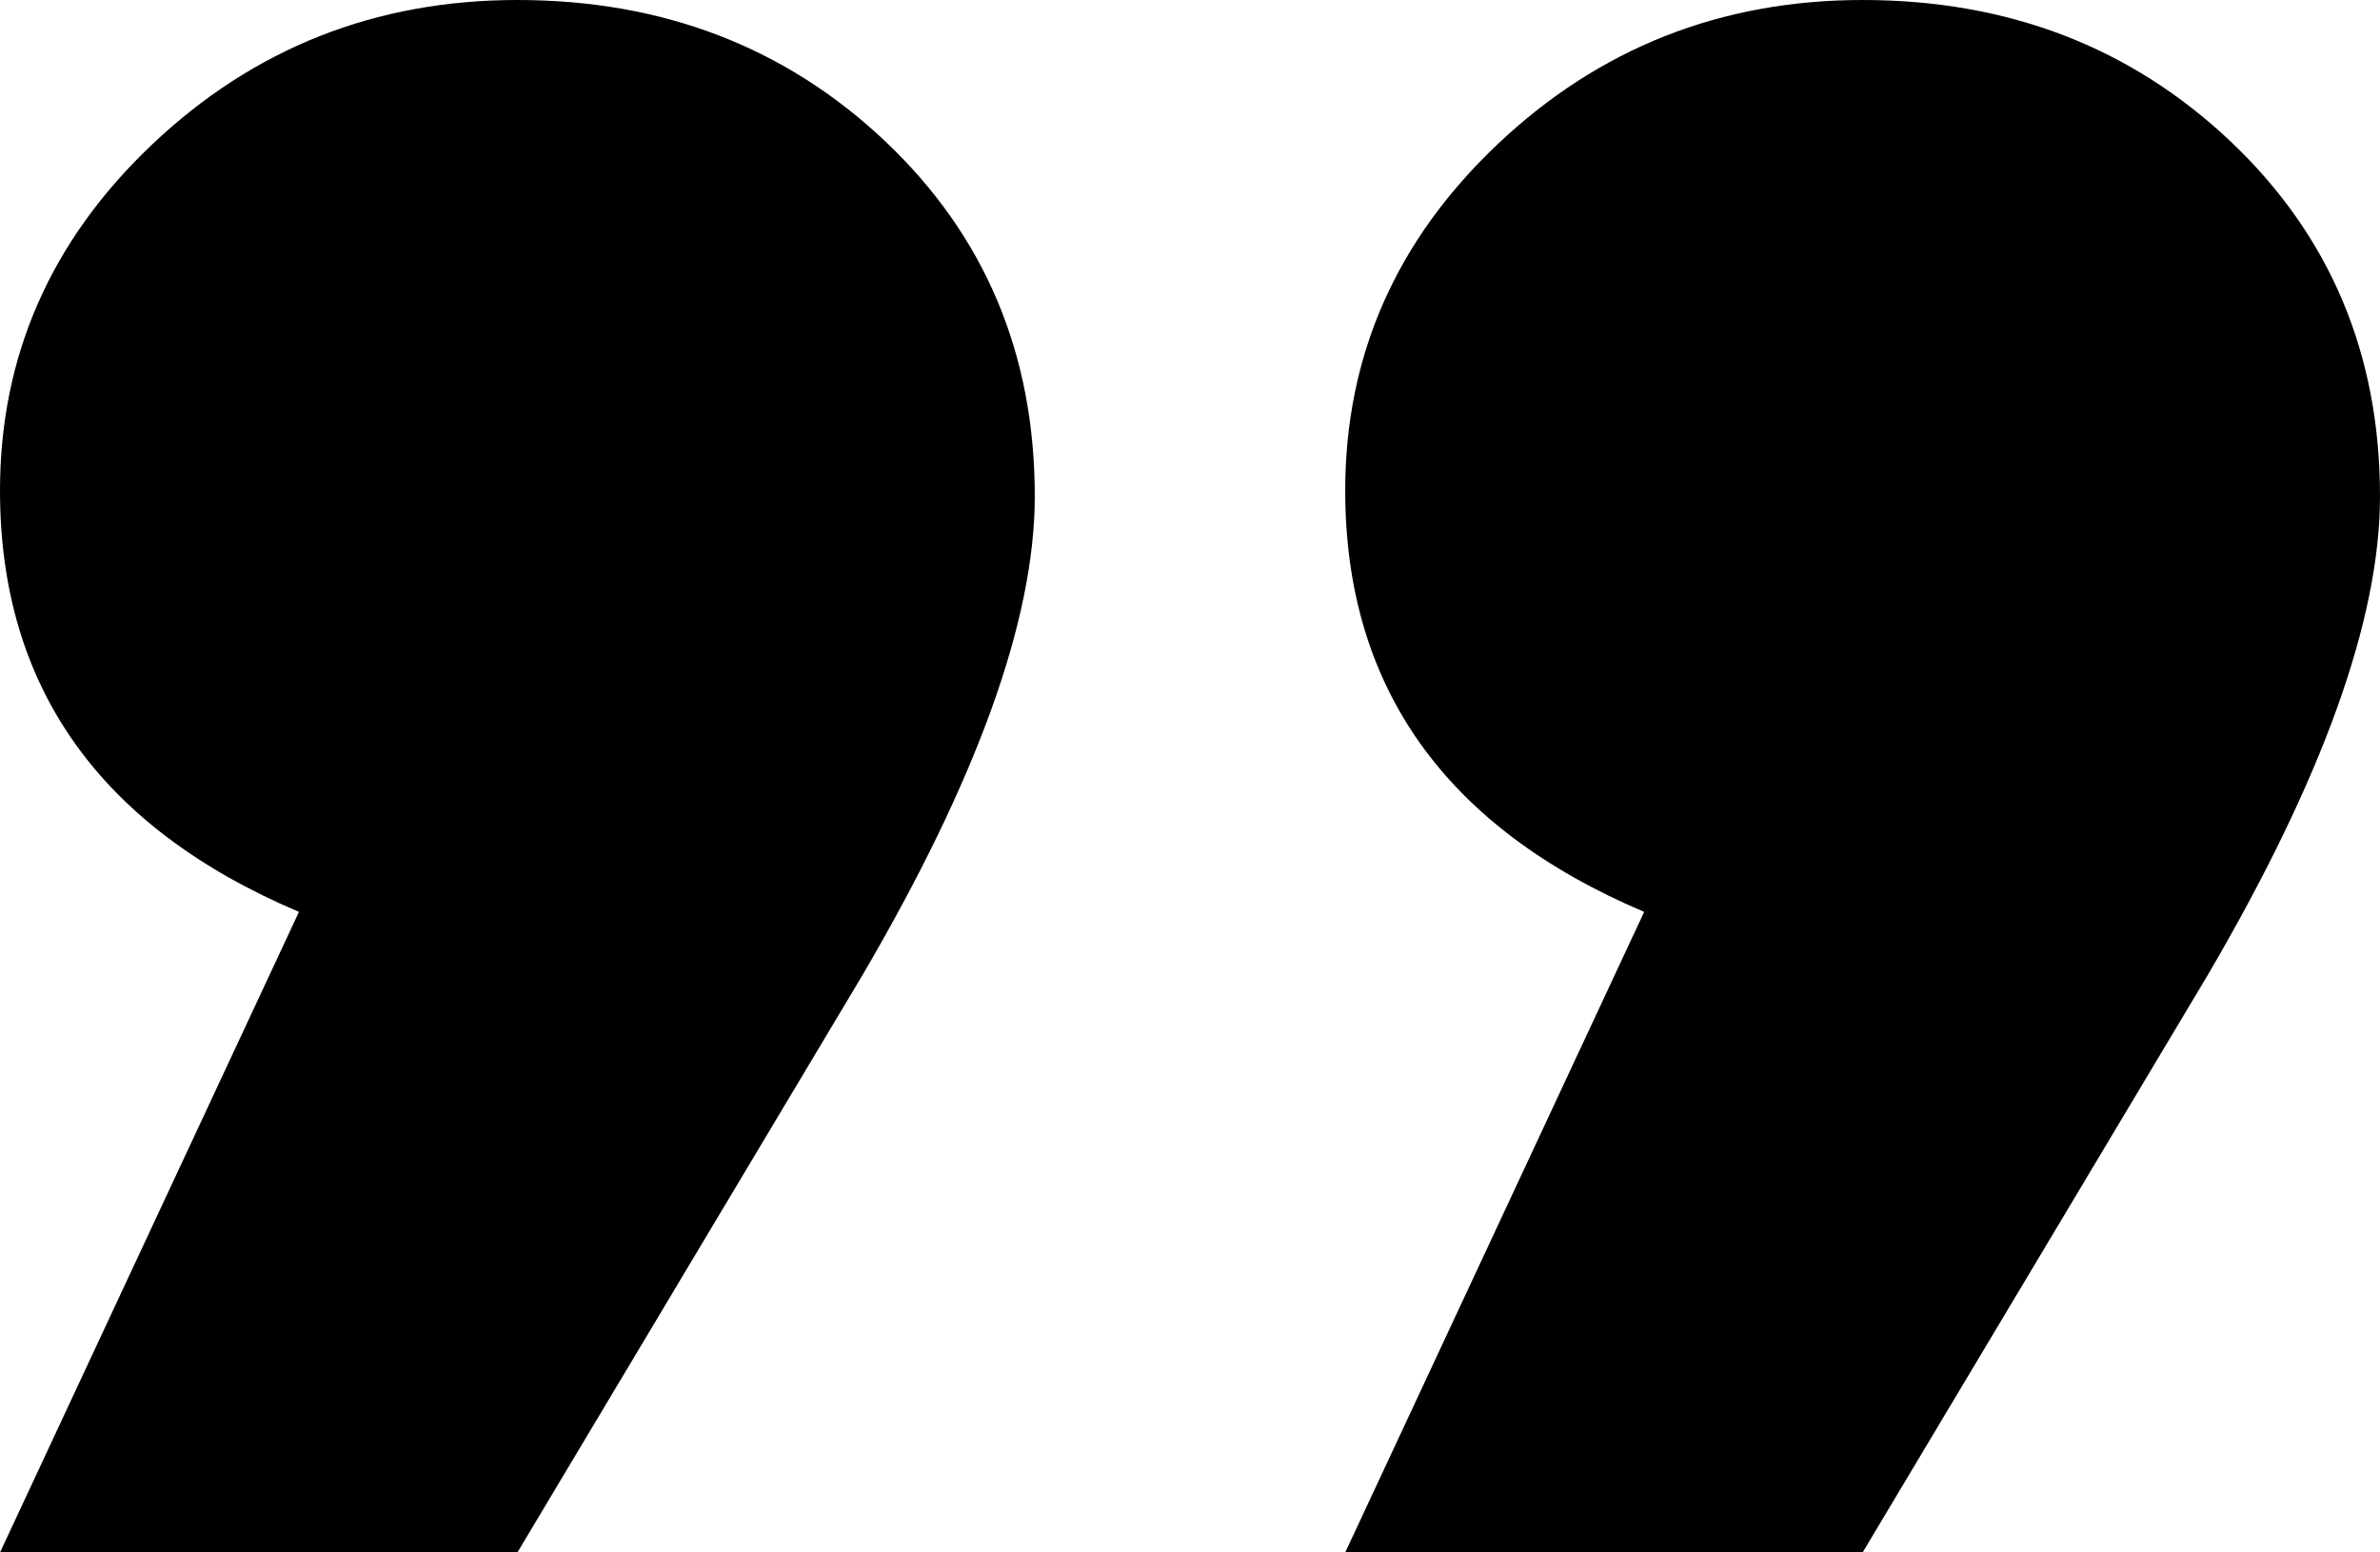
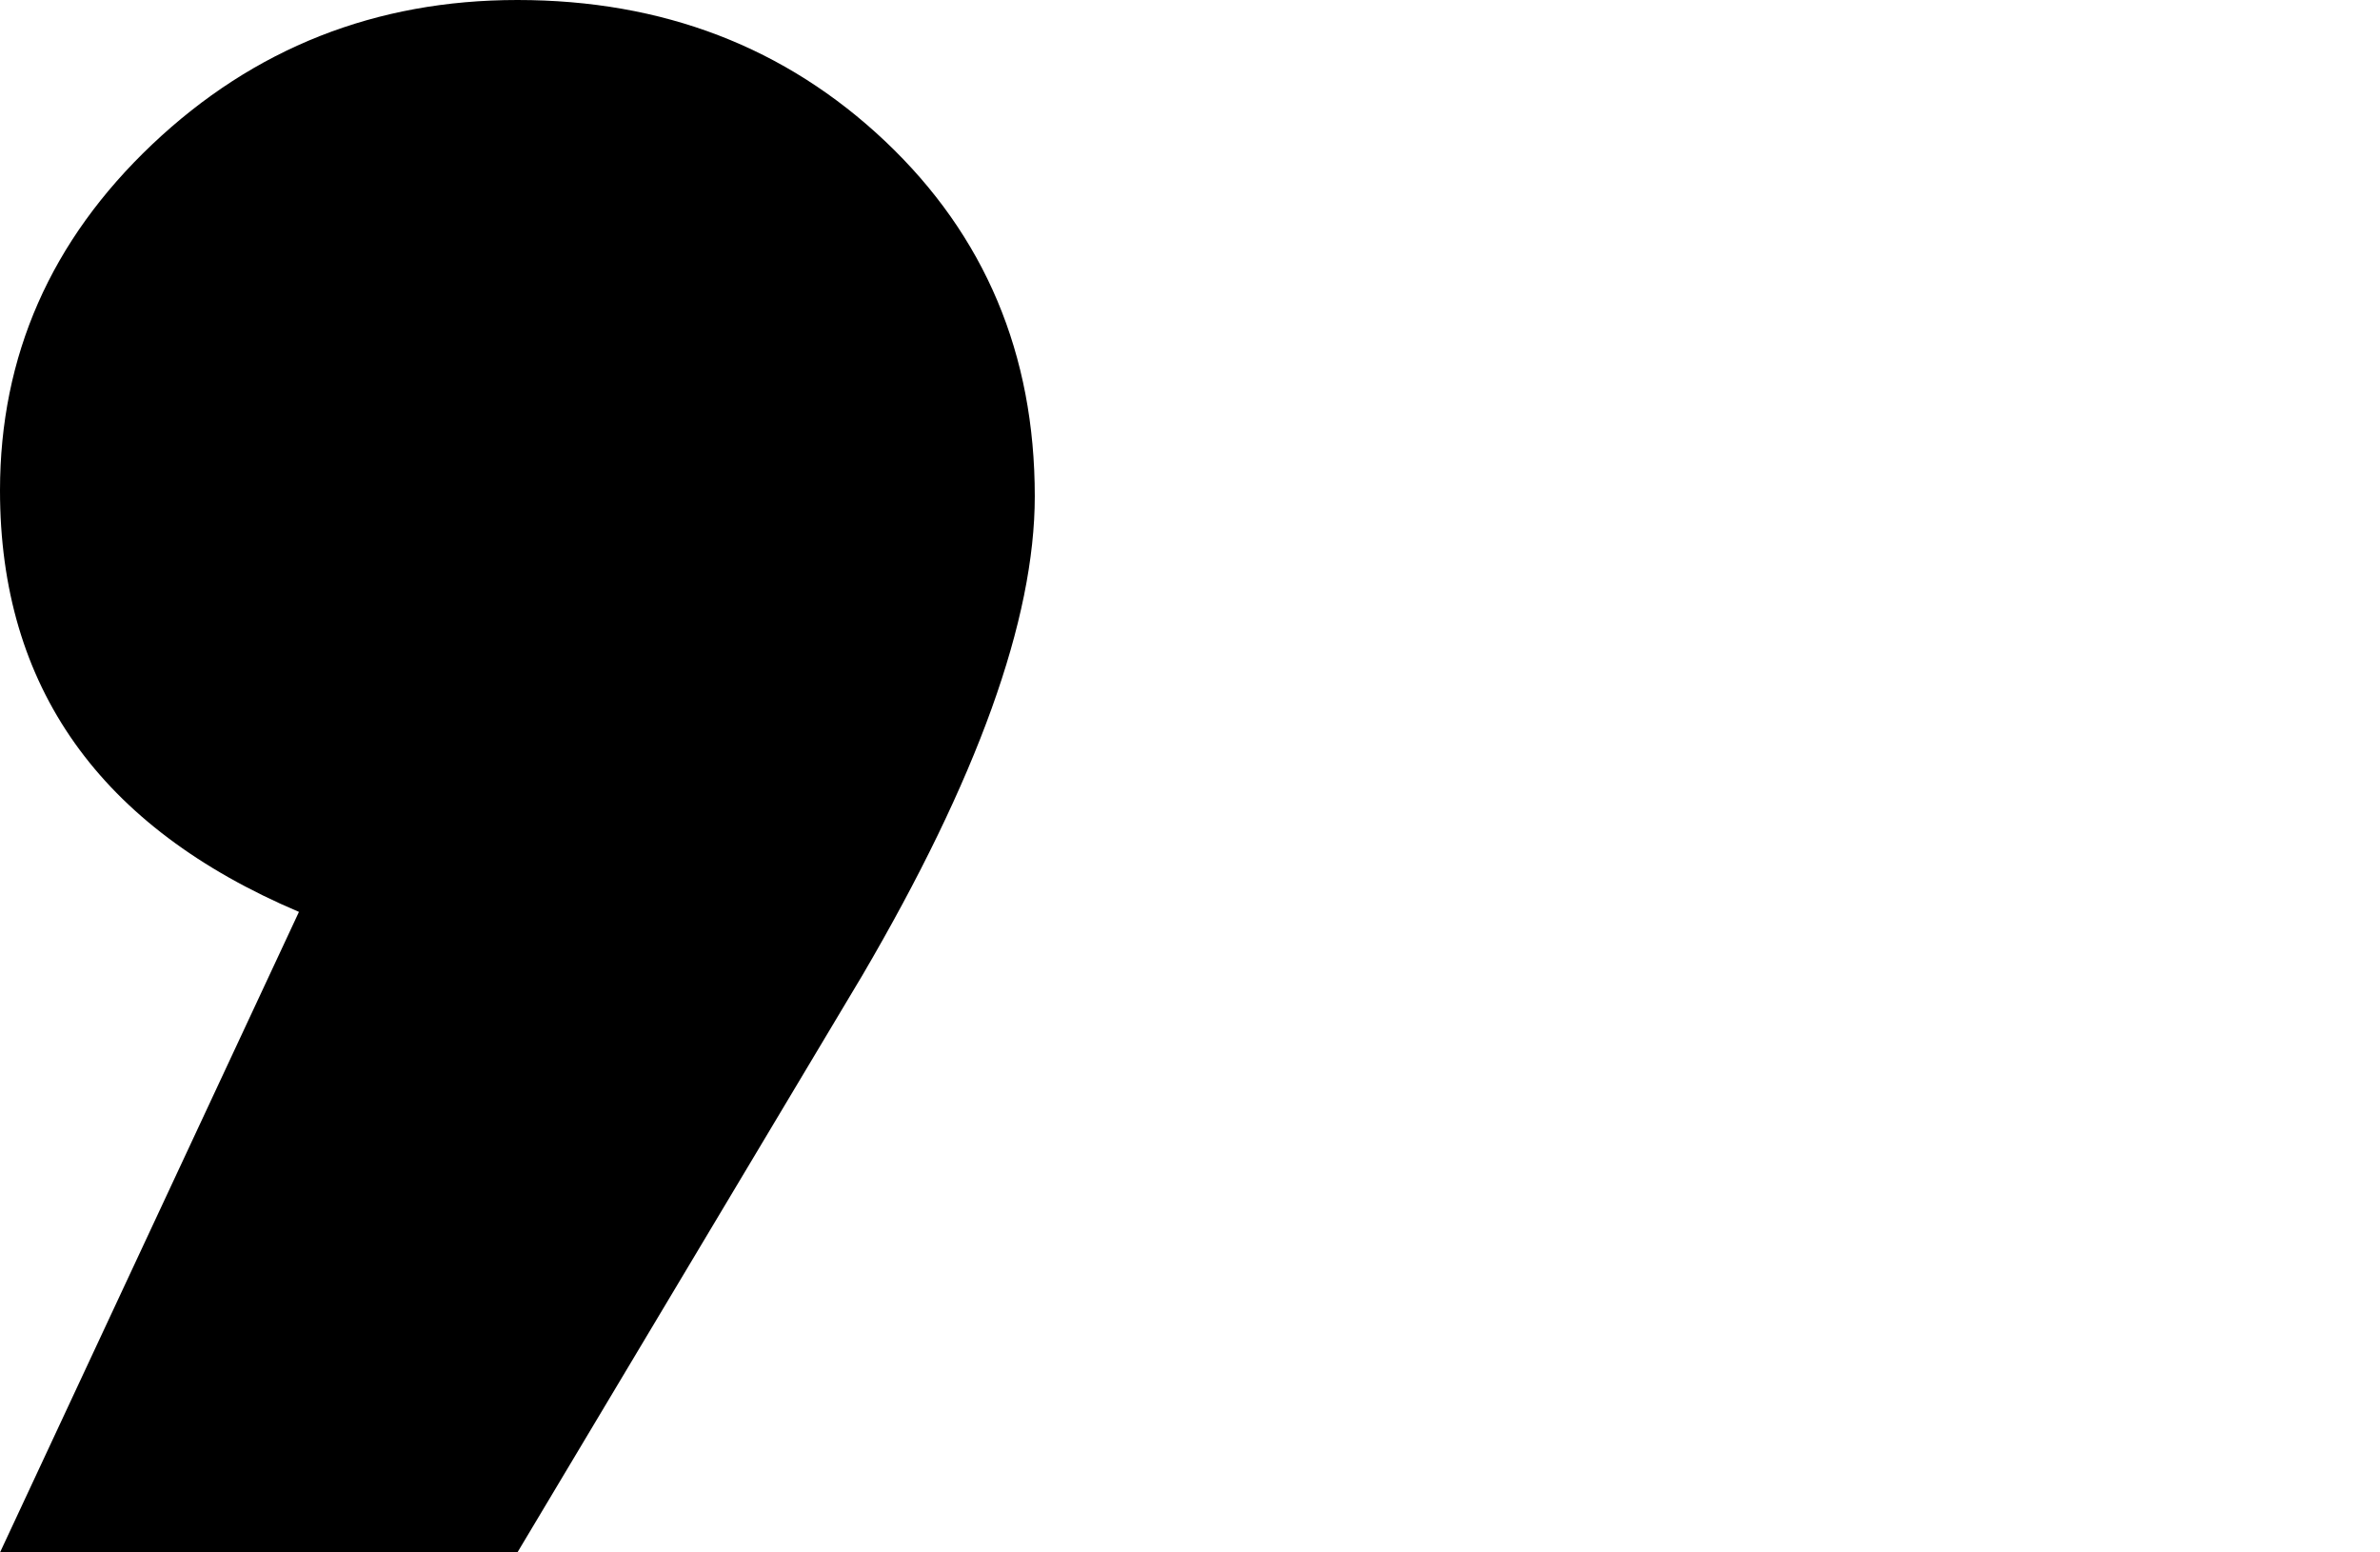
<svg xmlns="http://www.w3.org/2000/svg" version="1.1" id="Layer_1" x="0px" y="0px" viewBox="0 0 46 30.001" style="enable-background:new 0 0 46 30.001;" xml:space="preserve">
  <path class="quote-apos" d="M10,30.001l6.667-11.152C18.889,15.056,20,11.972,20,9.591c0-2.75-0.964-5.036-2.889-6.859   C15.184,0.911,12.814,0,10,0C7.259,0,4.906,0.931,2.944,2.788C0.981,4.648,0,6.878,0,9.48c0,3.792,1.925,6.507,5.778,8.142   L0,30.001H10z" />
-   <path class="quote-apos" d="M36,30.001l6.667-11.152C44.889,15.056,46,11.972,46,9.591c0-2.75-0.964-5.036-2.889-6.859   C41.184,0.911,38.814,0,36,0c-2.741,0-5.094,0.931-7.056,2.788C26.981,4.648,26,6.878,26,9.48c0,3.792,1.925,6.507,5.778,8.142   L26,30.001H36z" />
</svg>